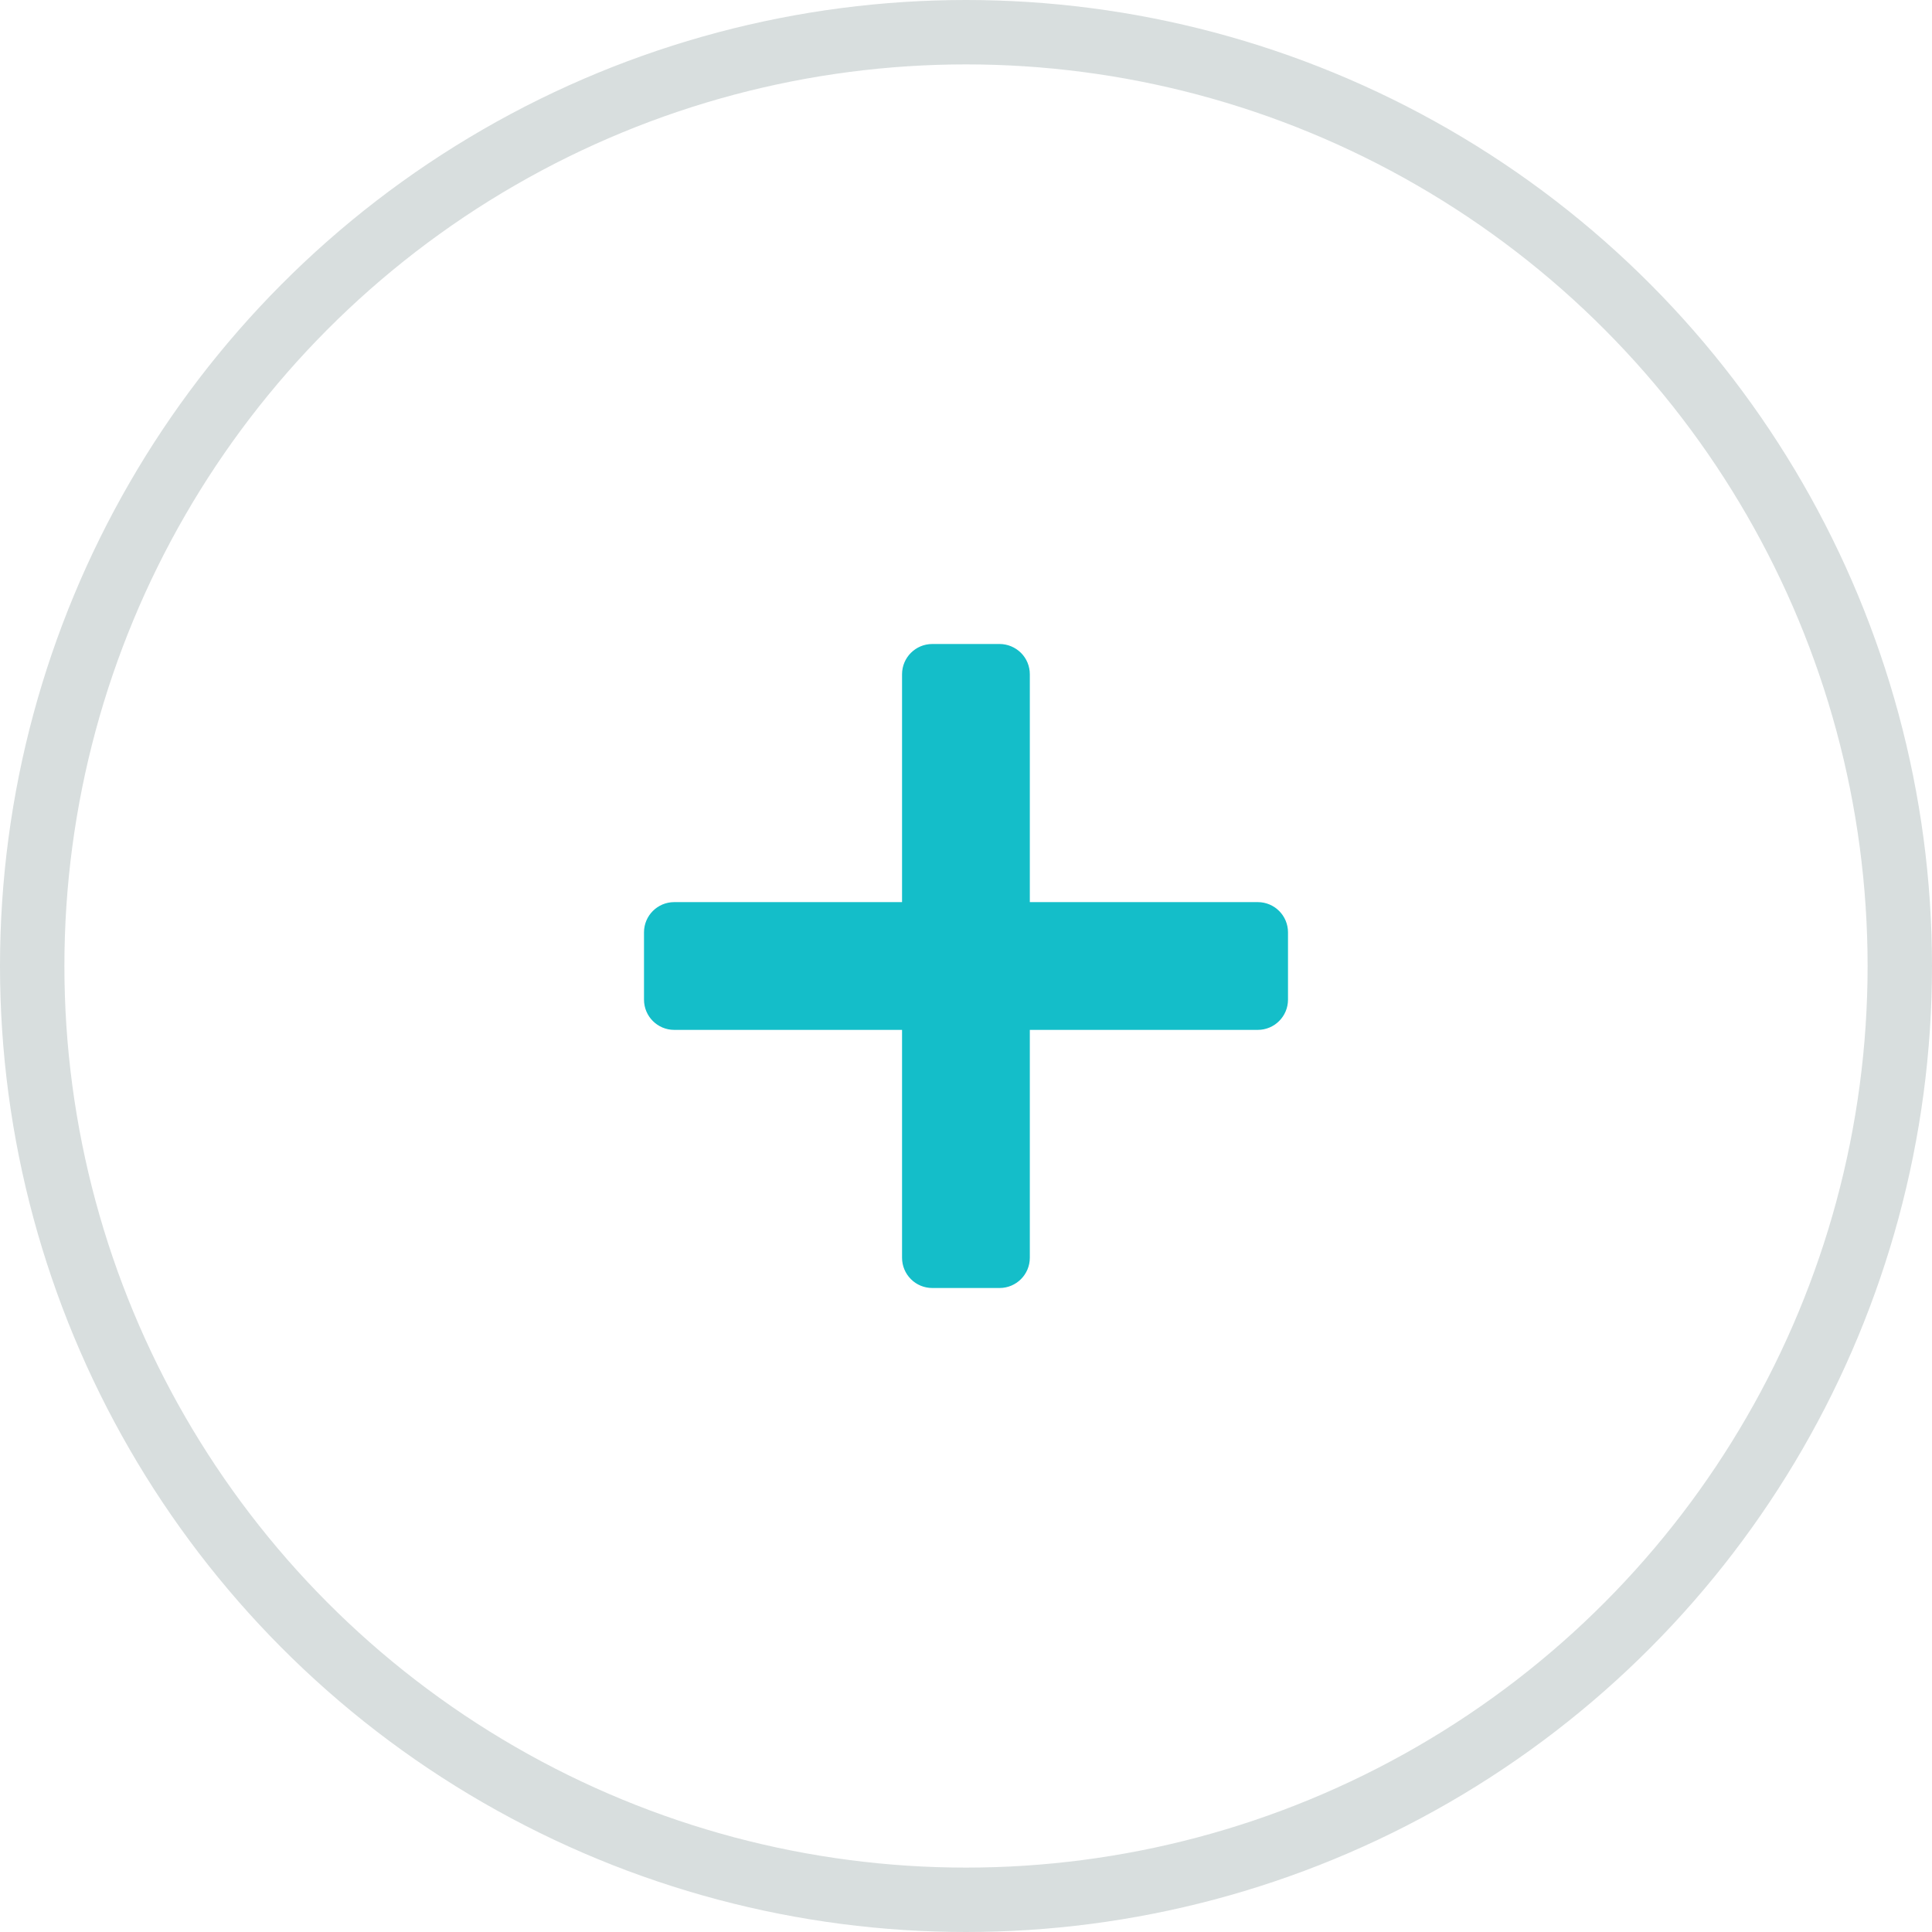
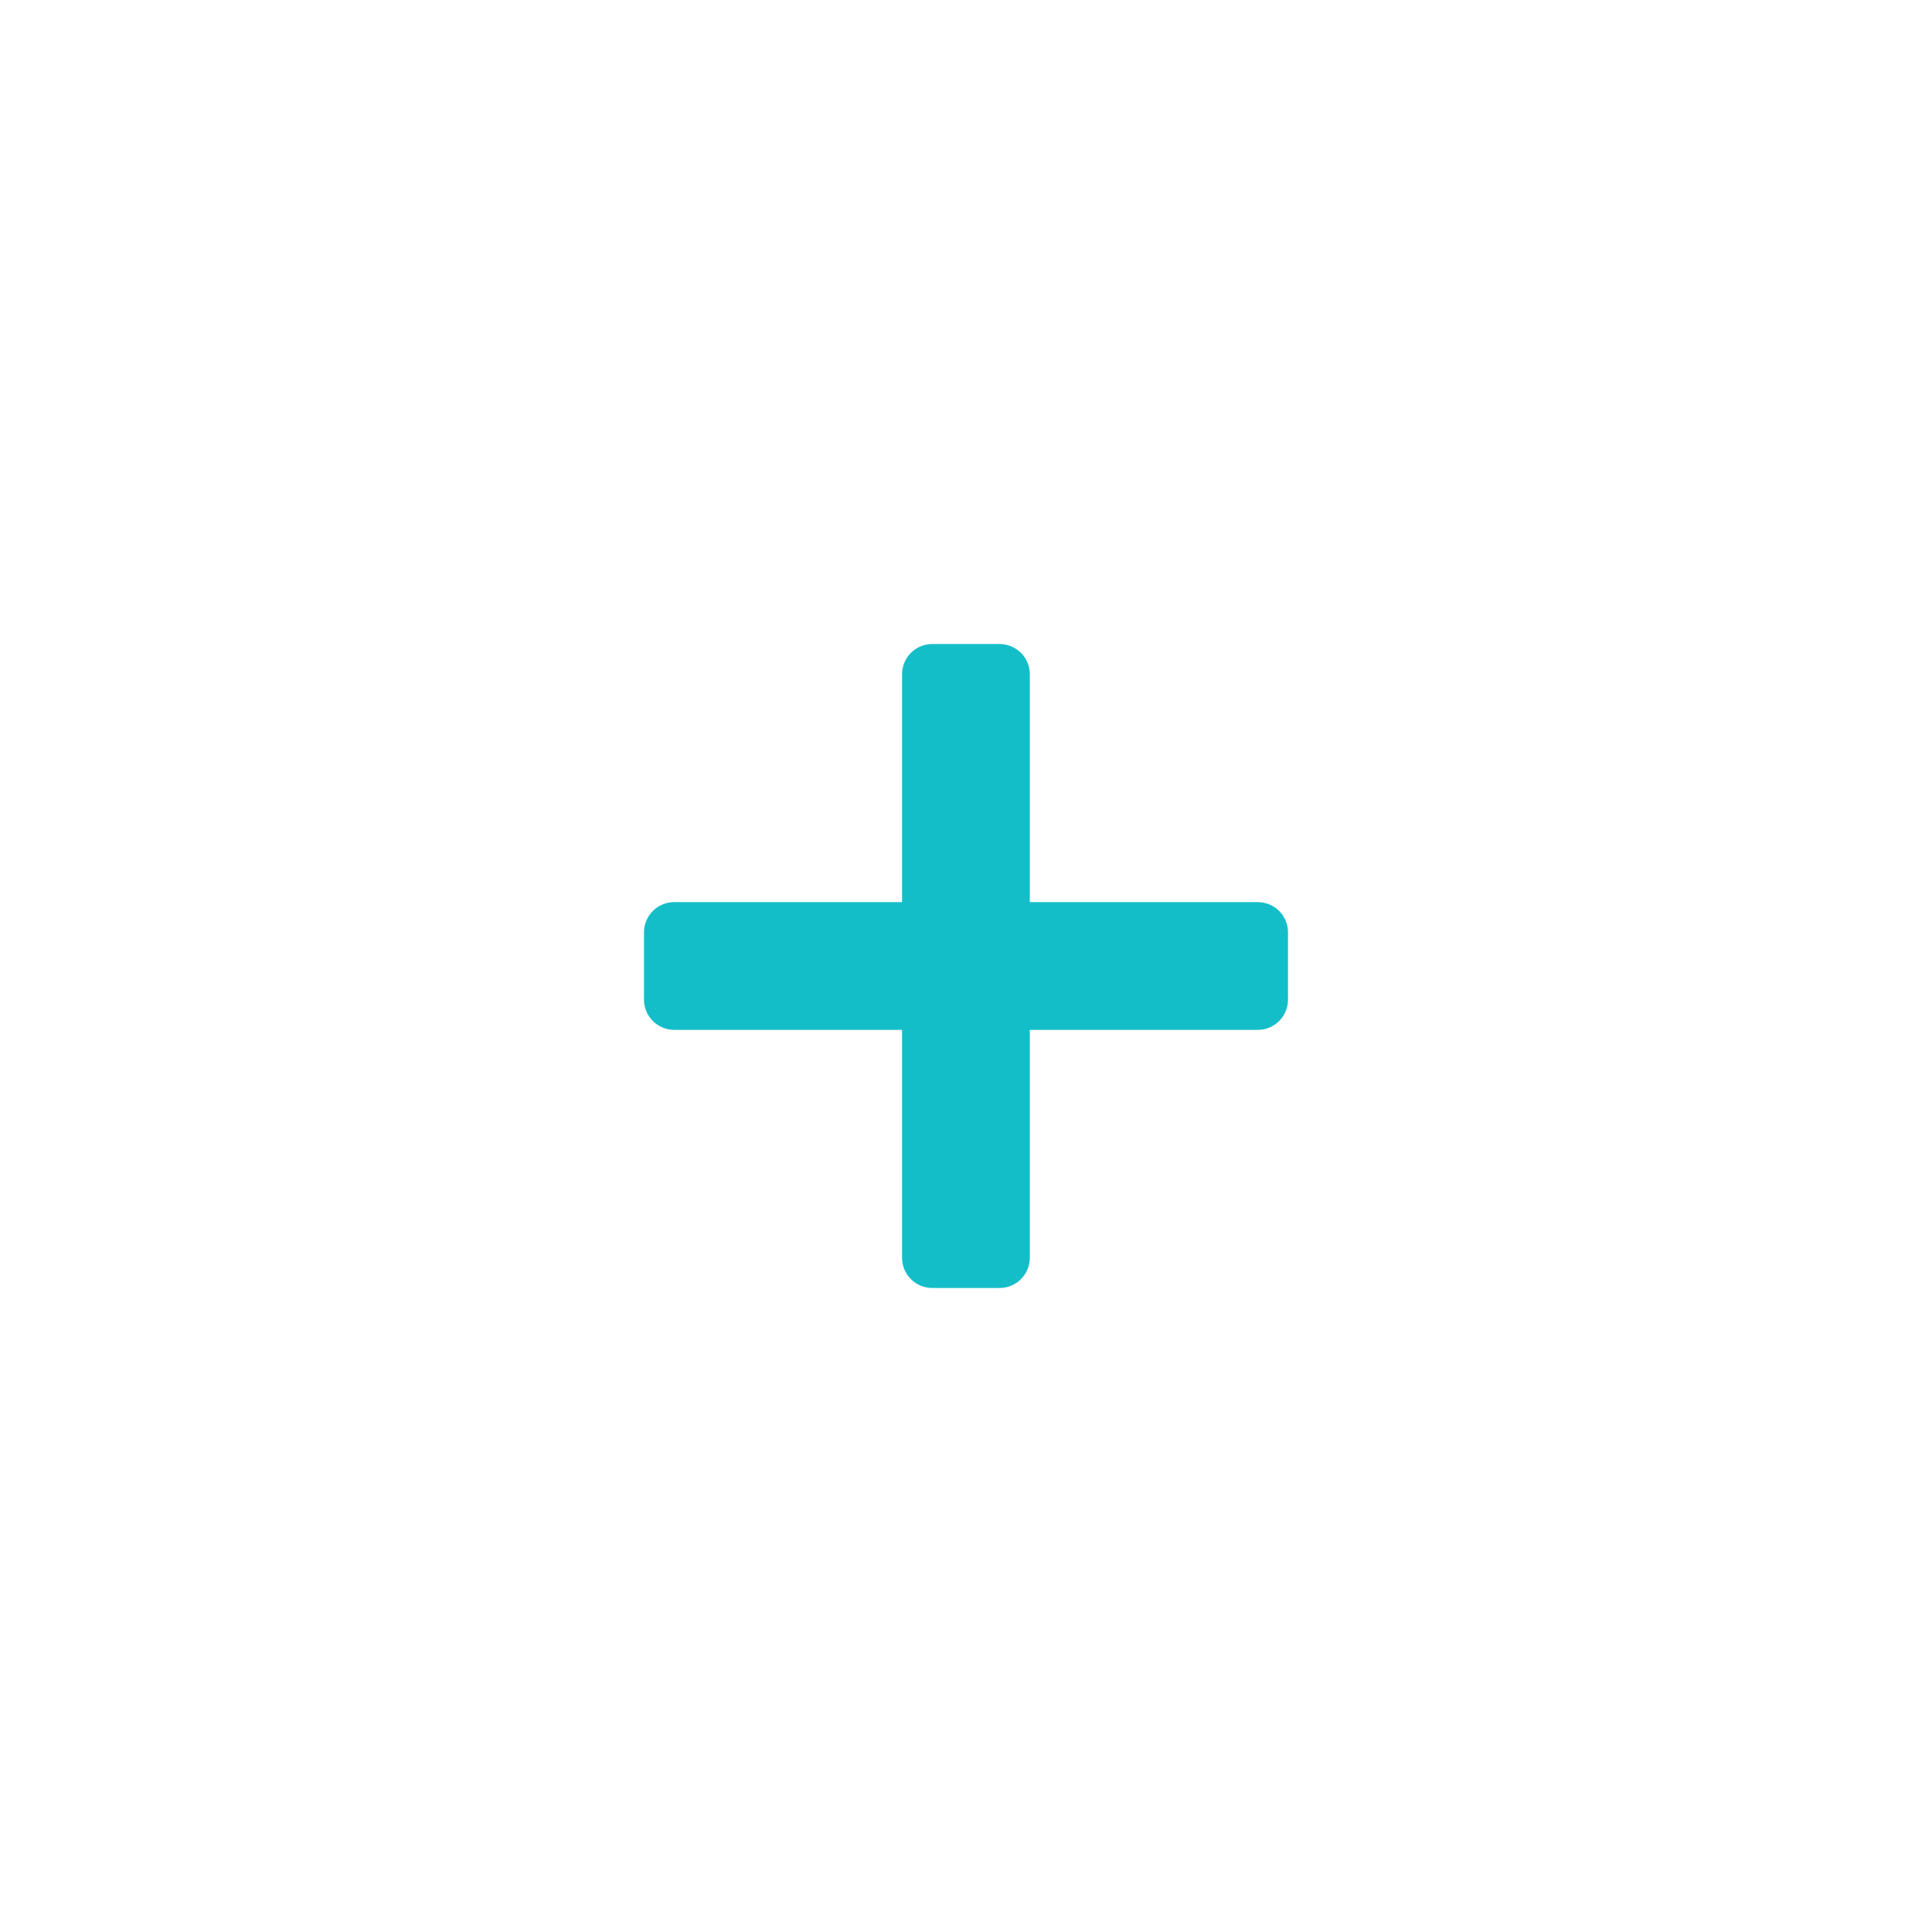
<svg xmlns="http://www.w3.org/2000/svg" width="30" height="30" viewBox="0 0 30 30" fill="none">
-   <circle cx="15" cy="15" r="14.5" stroke="#D8DEDE" />
  <path fill-rule="evenodd" clip-rule="evenodd" d="M14.007 10.47C14.007 10.21 14.217 10 14.477 10H15.521C15.646 10 15.765 10.05 15.854 10.138C15.942 10.226 15.991 10.345 15.991 10.47V14.008H19.53C19.79 14.008 20 14.218 20 14.478V15.522C20 15.782 19.79 15.992 19.53 15.992H15.991V19.53C15.991 19.79 15.781 20 15.521 20H14.477C14.352 20 14.232 19.951 14.144 19.862C14.056 19.774 14.007 19.655 14.007 19.53V15.992H10.47C10.21 15.992 10 15.782 10 15.522V14.478C10 14.218 10.21 14.008 10.47 14.008H14.007L14.007 10.47Z" fill="#14BEC9" />
</svg>